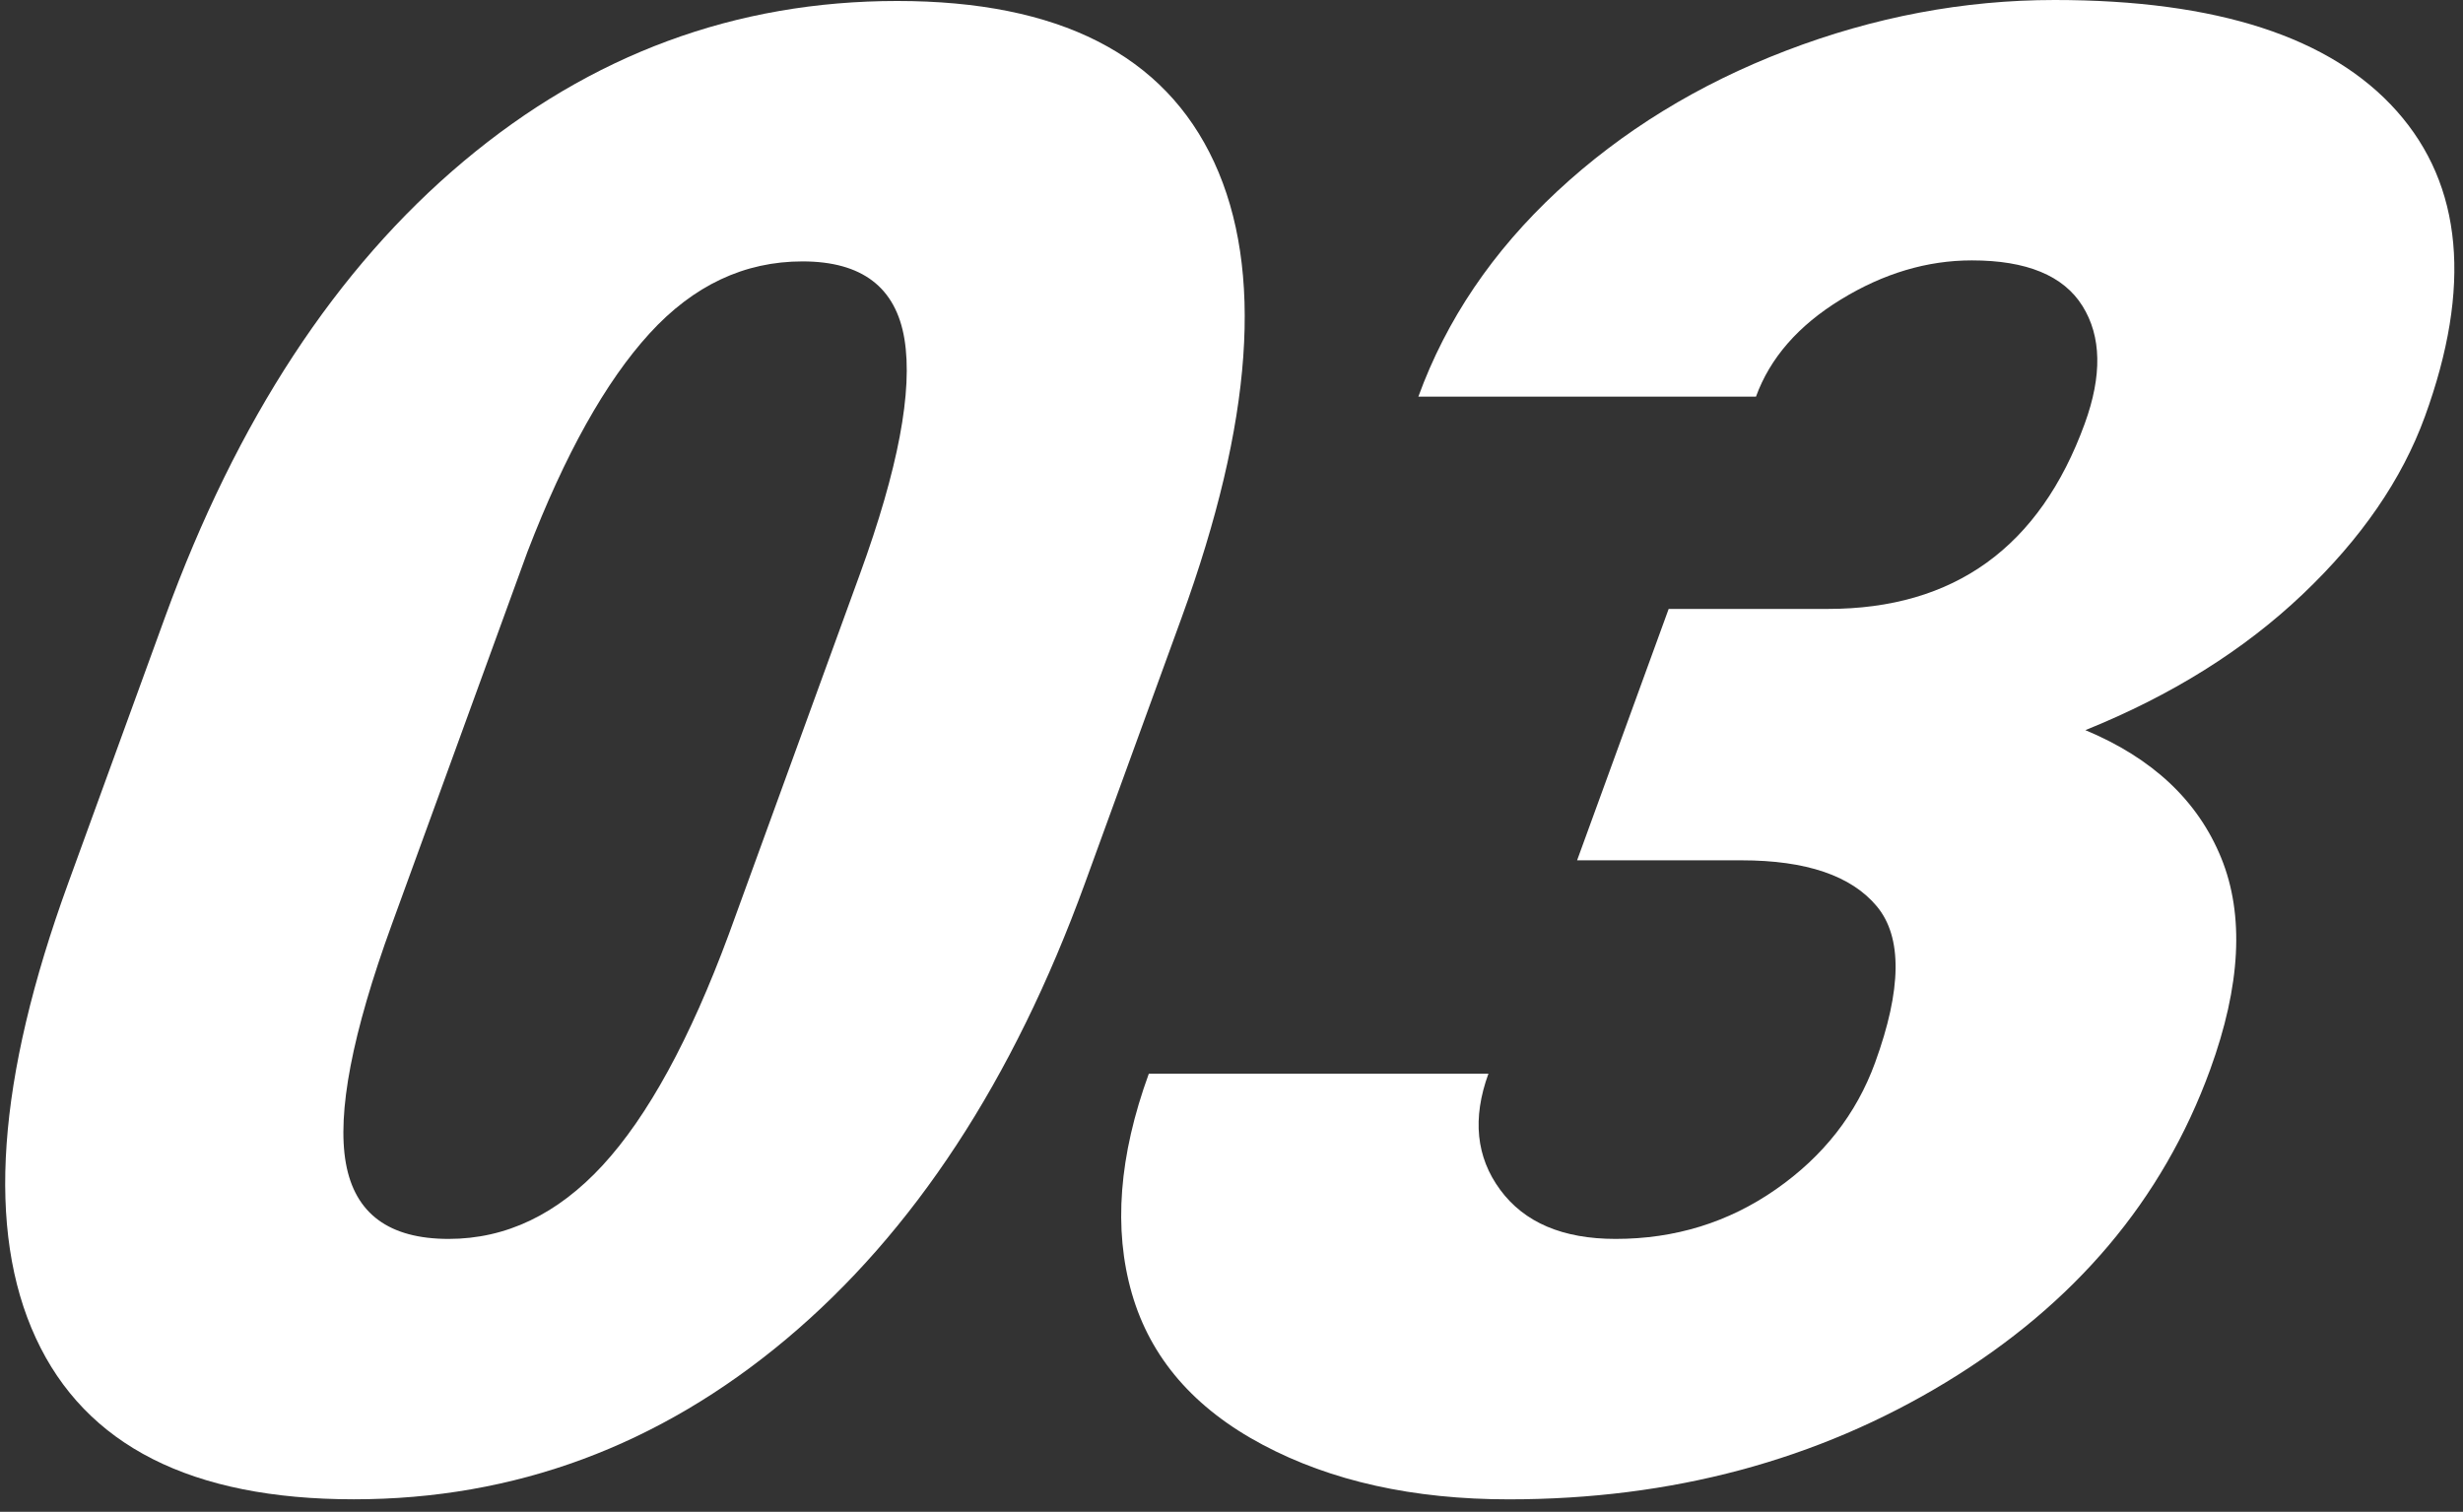
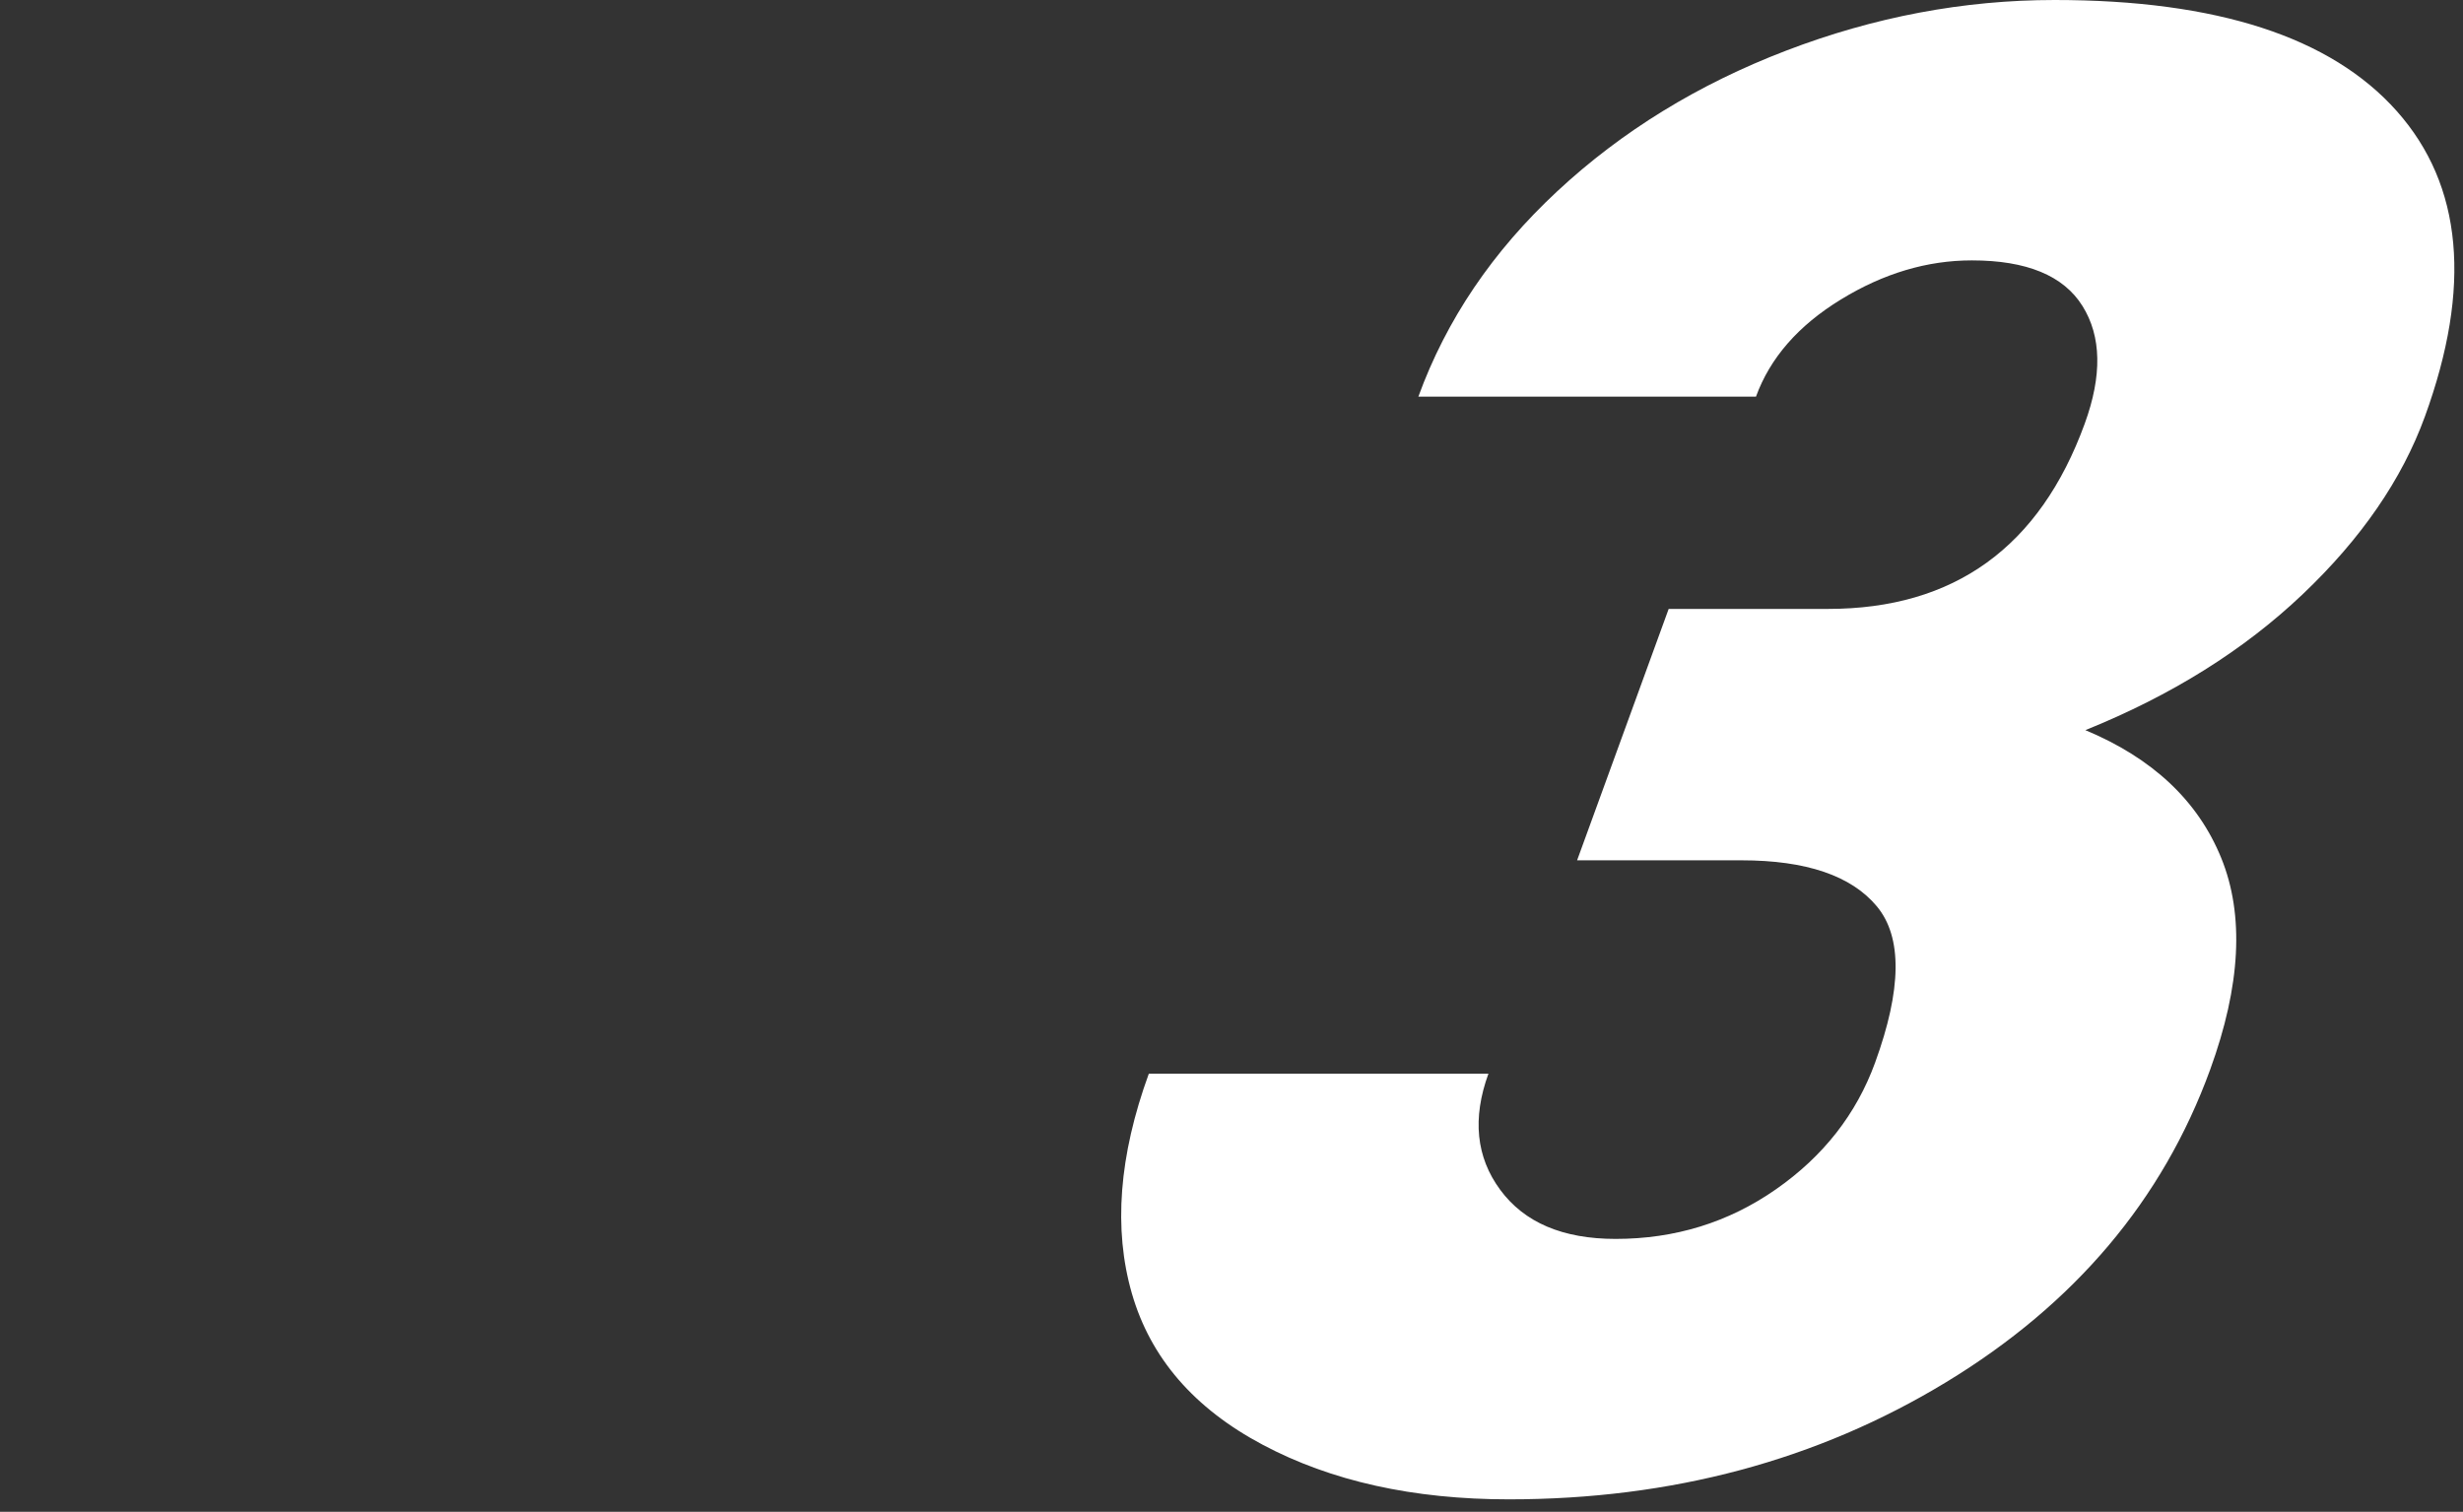
<svg xmlns="http://www.w3.org/2000/svg" width="158" height="97" viewBox="0 0 158 97" fill="none">
  <rect x="0" y="0" width="158" height="97" fill="#333333" stroke="none" />
-   <path d="M69.595 56.678C64.995 69.315 58.61 79.063 50.44 85.917C42.268 92.77 33.02 96.197 22.696 96.197C12.286 96.197 5.485 92.749 2.299 85.851C-0.89 78.956 -0.198 69.229 4.37 56.678L10.592 39.583C15.191 26.945 21.577 17.2 29.748 10.344C37.919 3.489 47.188 0.063 57.557 0.063C67.926 0.063 74.702 3.512 77.889 10.409C81.075 17.307 80.376 27.052 75.793 39.648L69.595 56.678ZM55.168 36.821C57.616 30.095 58.566 25.073 58.019 21.753C57.471 18.432 55.29 16.772 51.478 16.772C47.751 16.772 44.479 18.313 41.664 21.399C38.848 24.484 36.239 29.155 33.835 35.407L25.134 59.313C22.592 66.297 21.61 71.407 22.189 74.639C22.77 77.875 24.965 79.49 28.778 79.49C32.462 79.49 35.755 77.917 38.66 74.768C41.56 71.618 44.259 66.682 46.749 59.956L55.168 36.821Z" fill="white" />
  <path d="M107.044 39.069H117.262C125.358 39.069 130.849 35.107 133.734 27.182C134.857 24.098 134.808 21.582 133.589 19.632C132.371 17.682 130.005 16.707 126.493 16.707C123.623 16.707 120.823 17.542 118.095 19.214C115.365 20.883 113.55 22.963 112.646 25.447H90.988C92.781 20.521 95.749 16.129 99.897 12.272C104.041 8.416 108.938 5.407 114.589 3.245C120.238 1.082 125.976 0 131.802 0C142.212 0 149.53 2.377 153.755 7.132C157.978 11.887 158.577 18.422 155.553 26.733C154.086 30.76 151.471 34.562 147.705 38.138C143.939 41.717 139.295 44.62 133.775 46.847C138.086 48.646 140.993 51.378 142.487 55.041C143.981 58.705 143.744 63.235 141.779 68.632C138.738 76.987 133.093 83.671 124.844 88.682C116.592 93.694 107.24 96.2 96.788 96.2C90.659 96.2 85.398 95.034 81.001 92.697C76.603 90.363 73.805 87.13 72.61 82.994C71.417 78.86 71.777 74.159 73.697 68.888H95.482C94.438 71.758 94.69 74.244 96.24 76.343C97.788 78.442 100.254 79.49 103.639 79.49C107.451 79.49 110.88 78.432 113.922 76.31C116.963 74.19 119.085 71.481 120.286 68.182C122.002 63.469 122.038 60.128 120.401 58.155C118.762 56.184 115.863 55.199 111.708 55.199H101.17L107.044 39.069Z" fill="white" />
</svg>